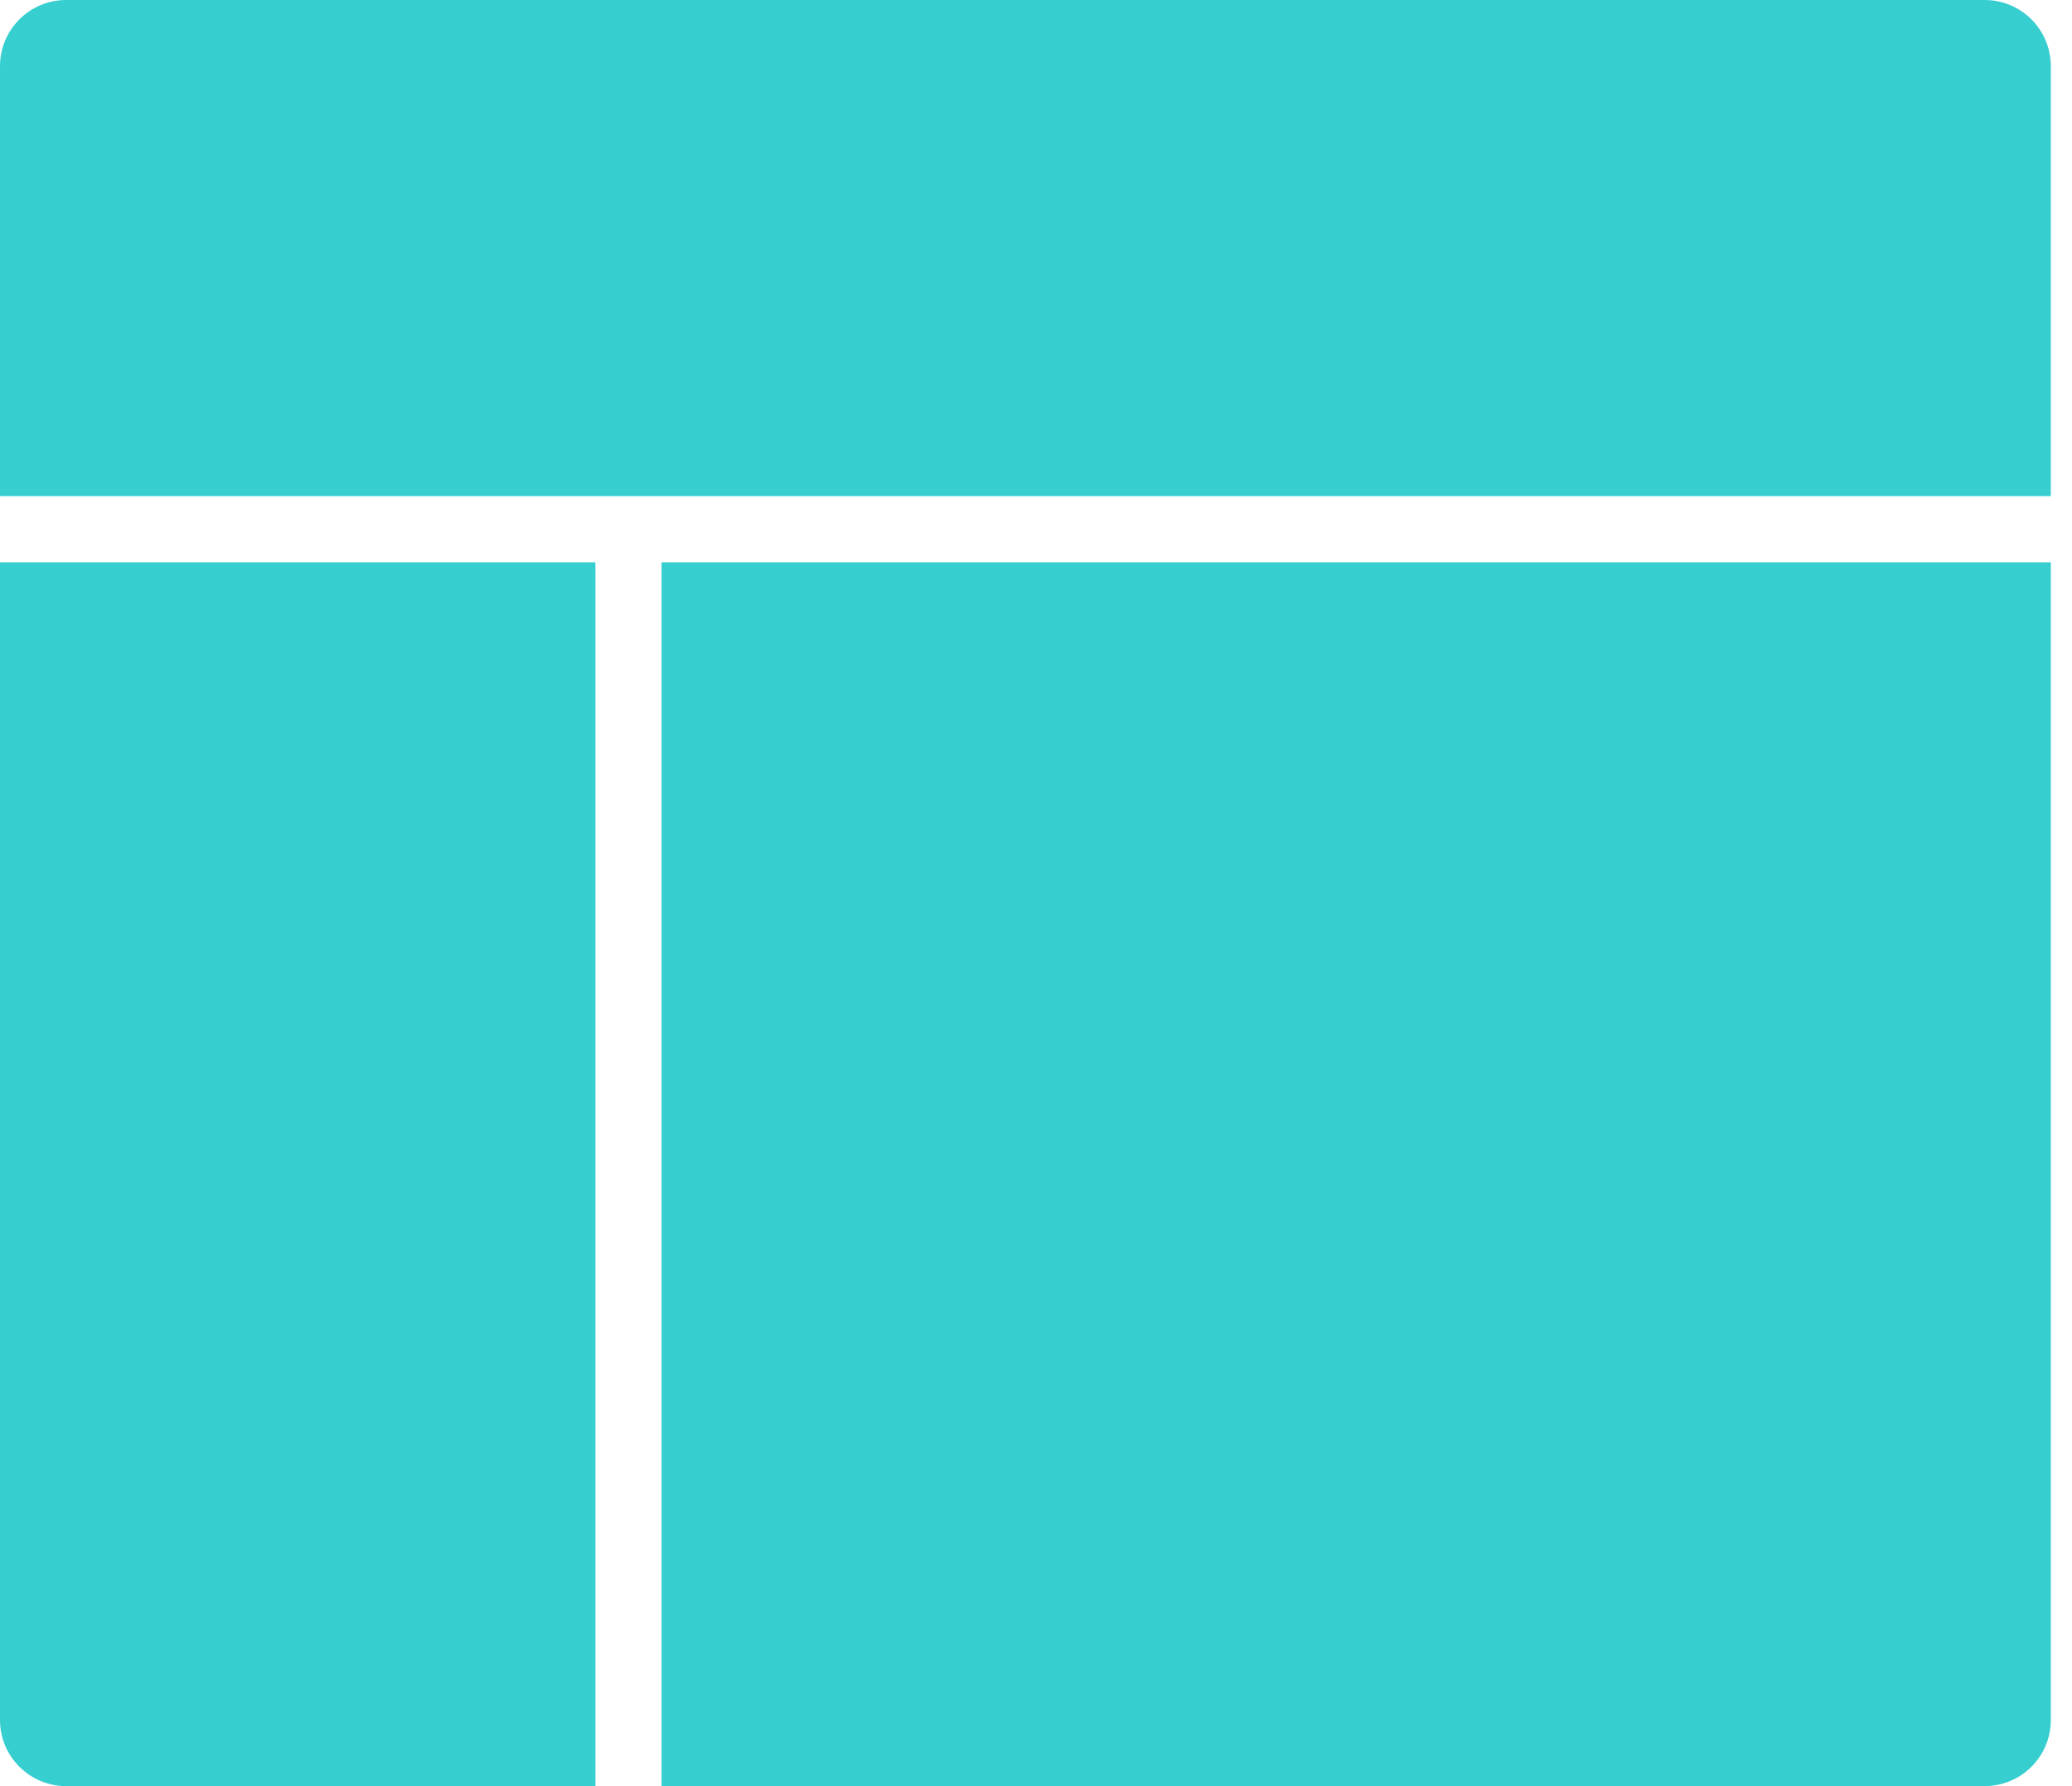
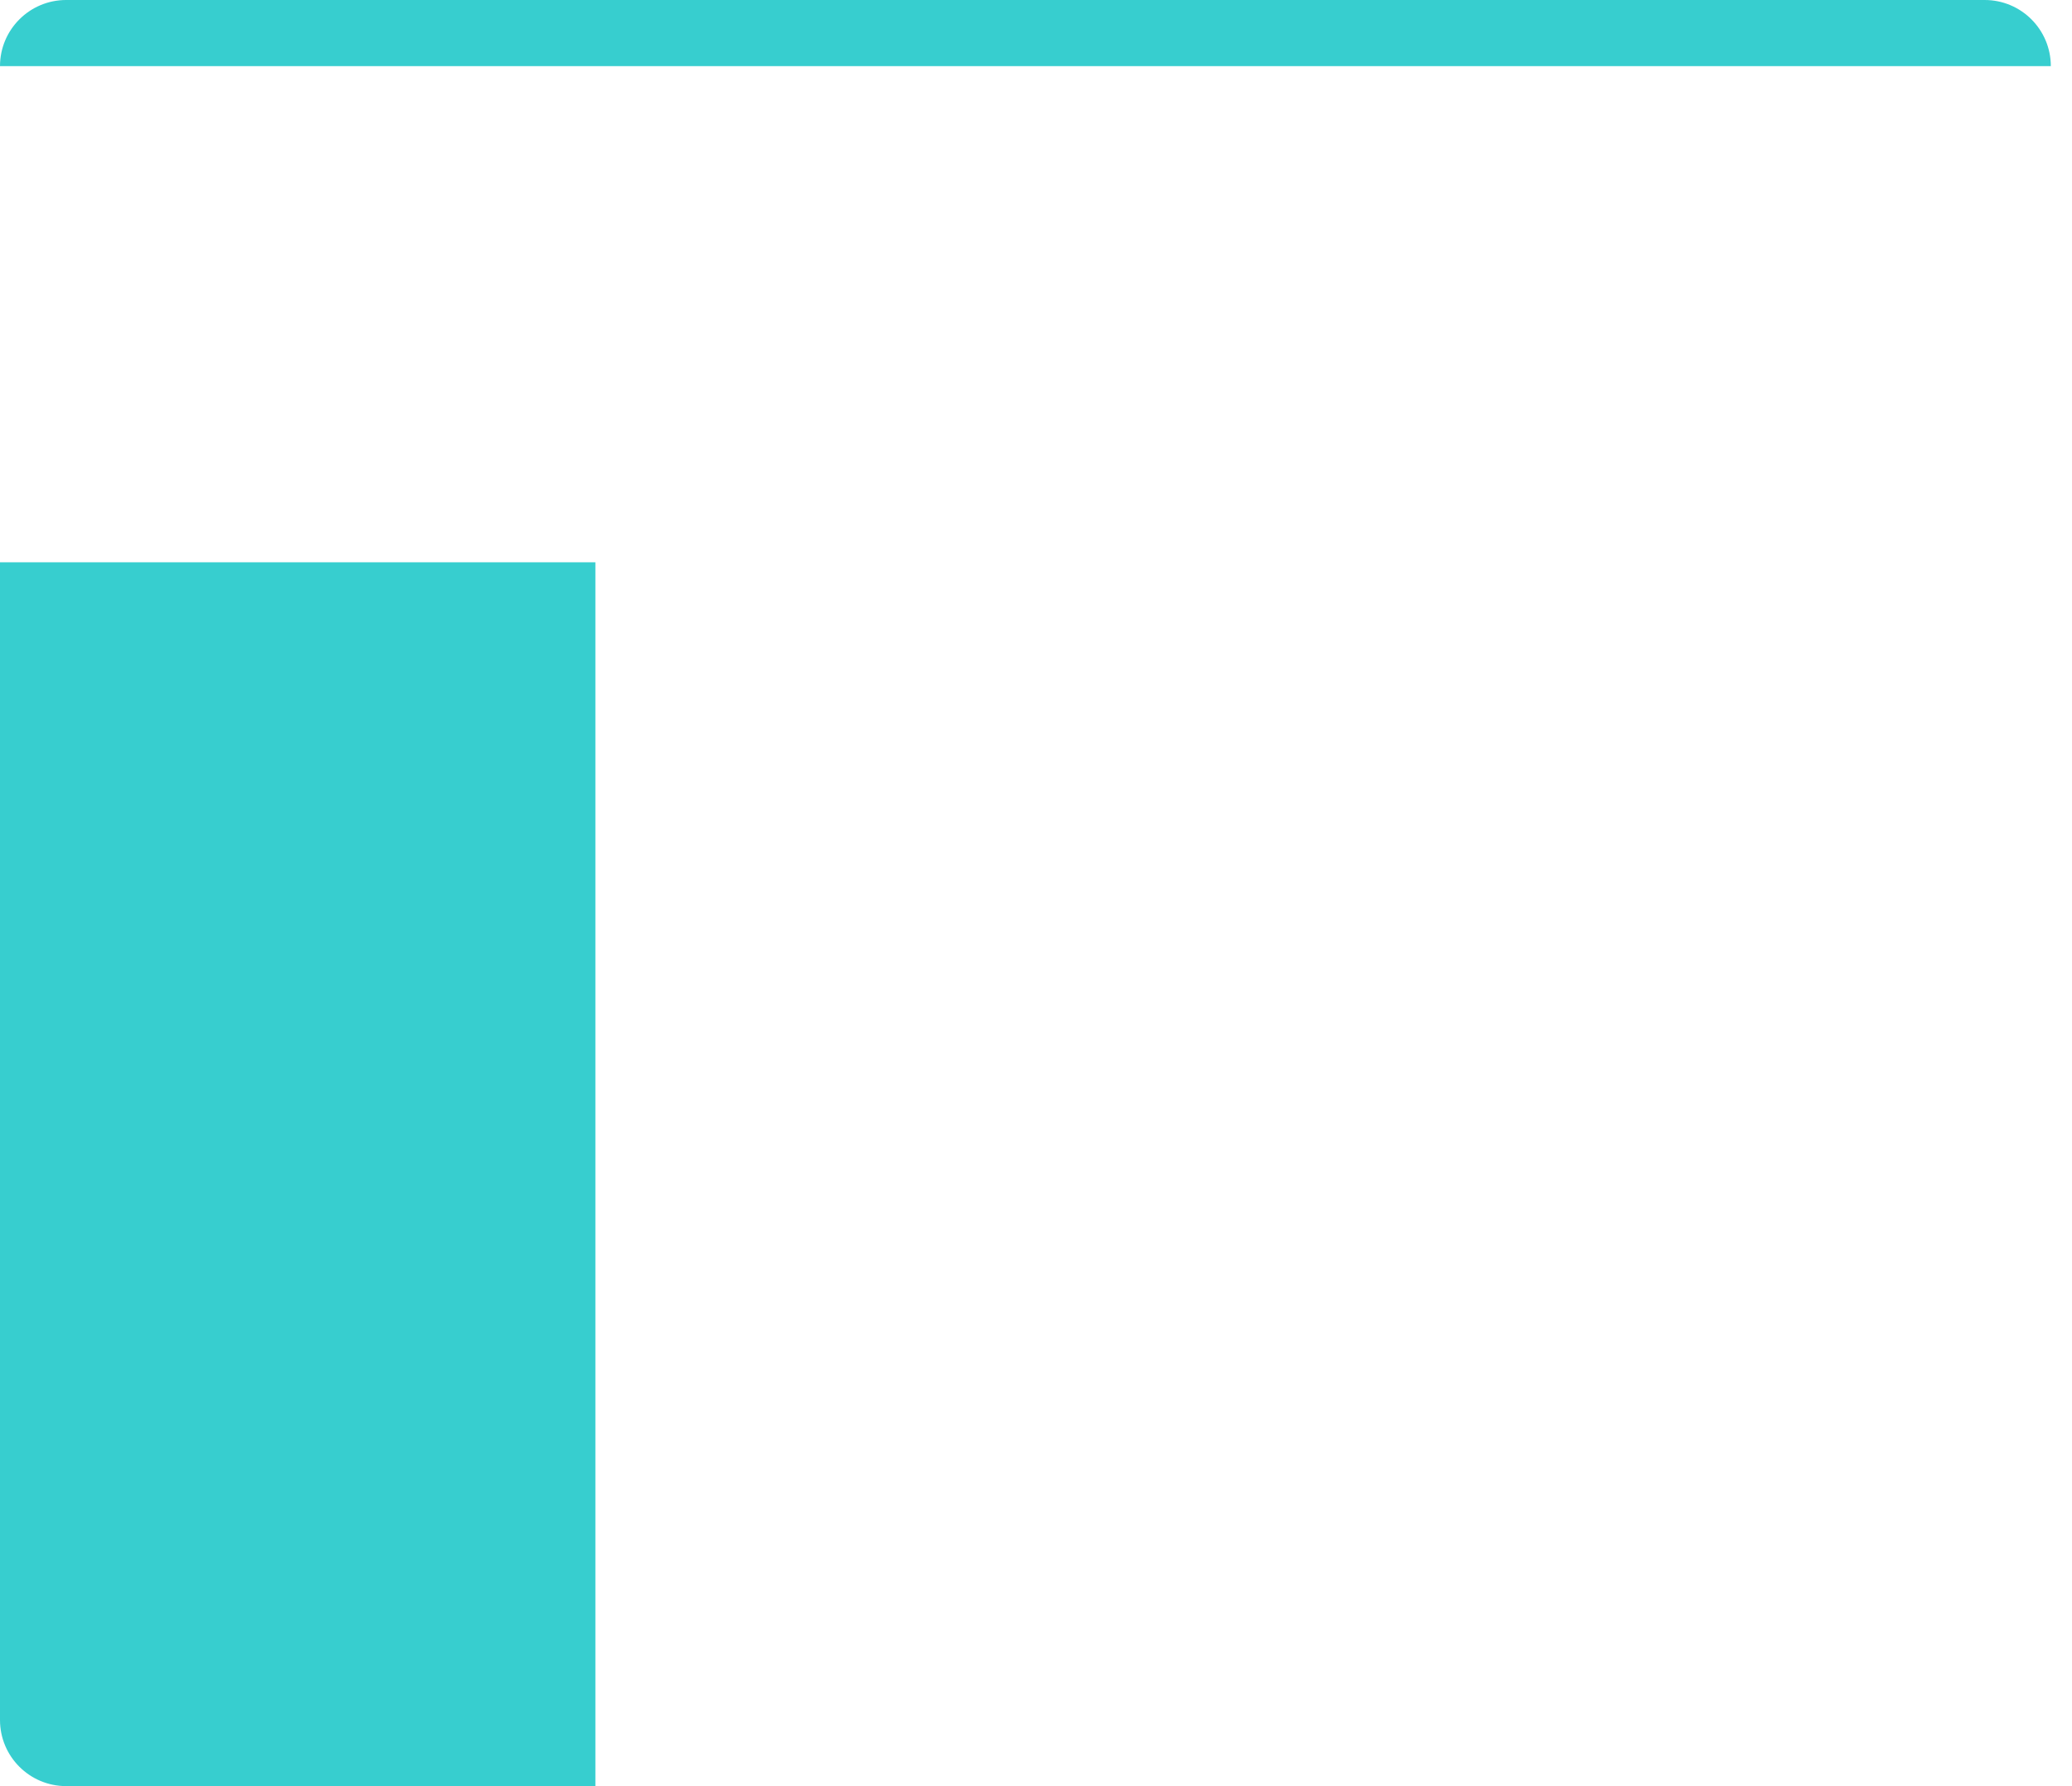
<svg xmlns="http://www.w3.org/2000/svg" width="58" height="50" viewBox="0 0 58 50" fill="none">
-   <path d="M57.407 13.889V1.852C57.407 0.829 56.579 0 55.556 0H1.852C0.829 0 0 0.829 0 1.852V13.889H57.407Z" fill="#37CECF" />
+   <path d="M57.407 13.889V1.852C57.407 0.829 56.579 0 55.556 0H1.852C0.829 0 0 0.829 0 1.852H57.407Z" fill="#37CECF" />
  <path d="M16.667 15.74H0V48.148C0 49.171 0.829 49.999 1.852 49.999H16.667V15.74Z" fill="#37CECF" />
-   <path d="M18.519 15.74V49.999H55.556C56.579 49.999 57.407 49.171 57.407 48.148V15.74H18.519Z" fill="#37CECF" />
</svg>